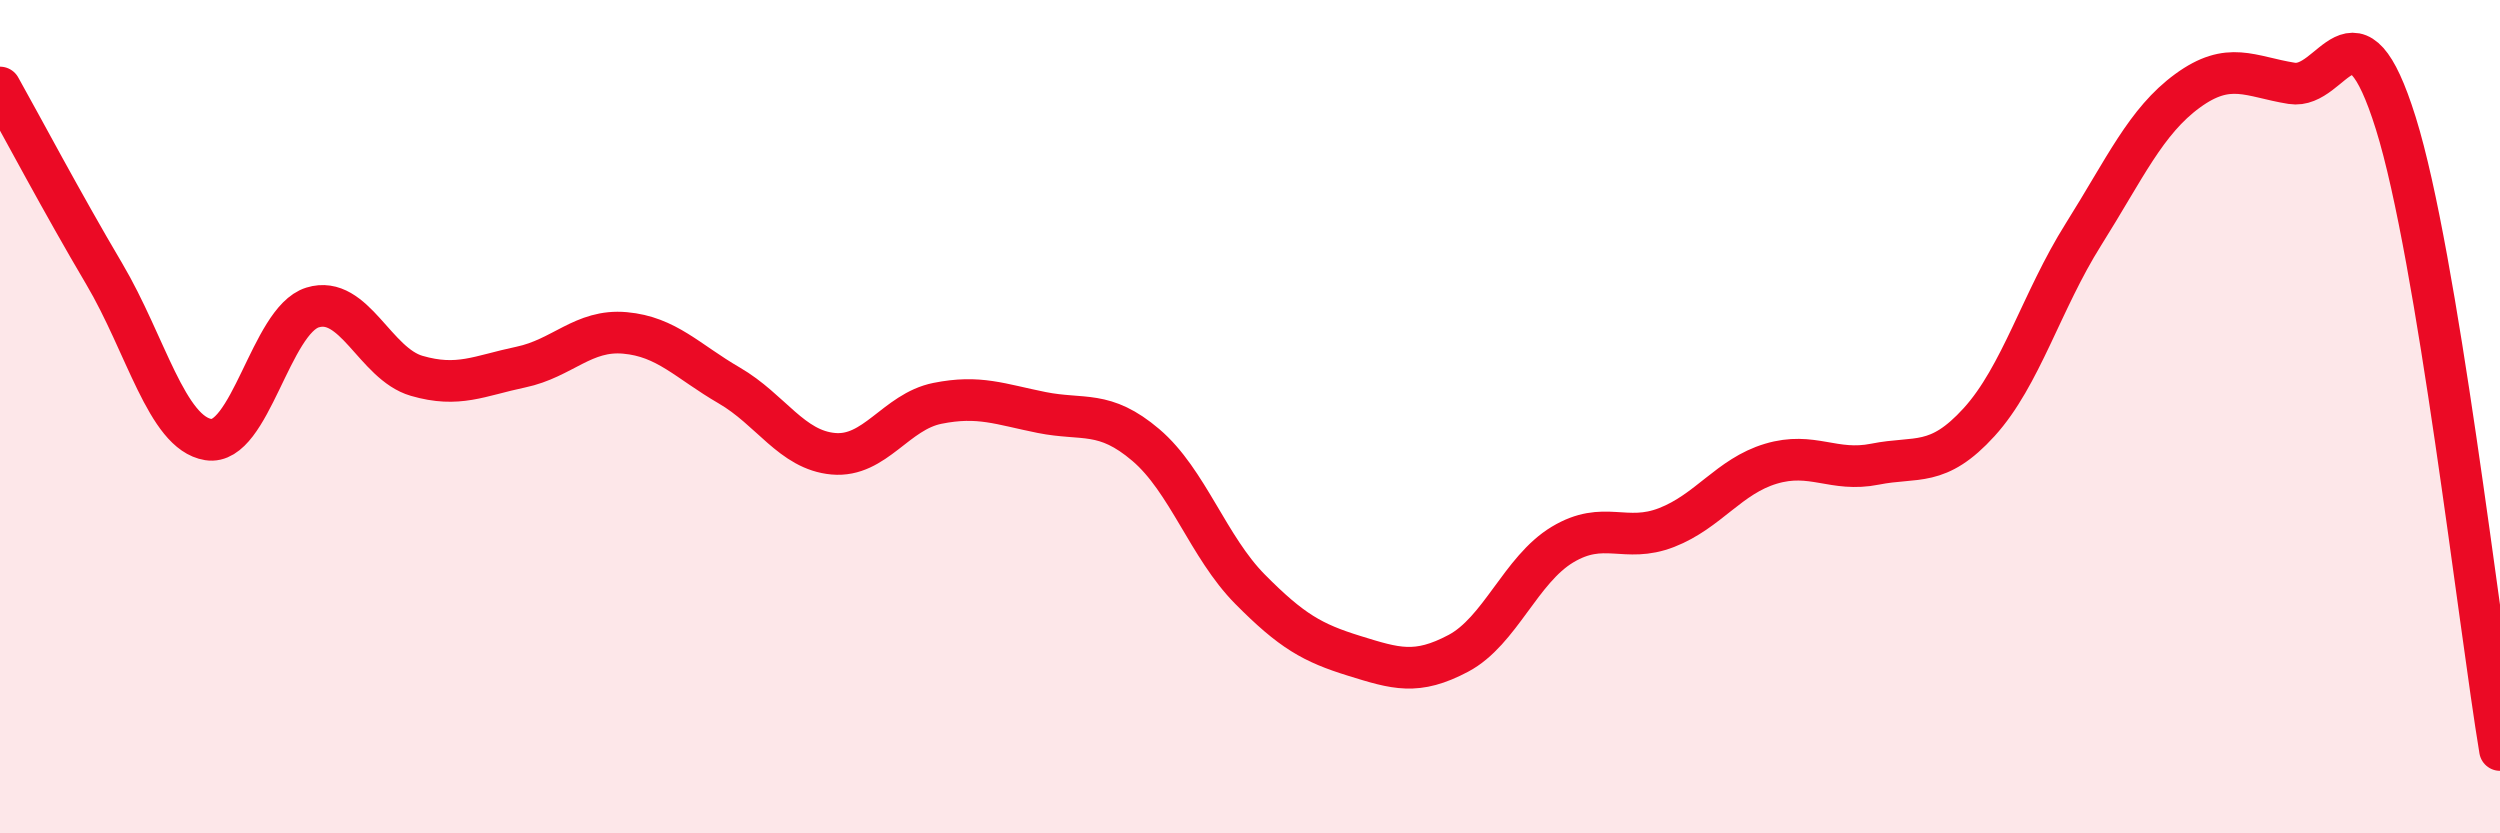
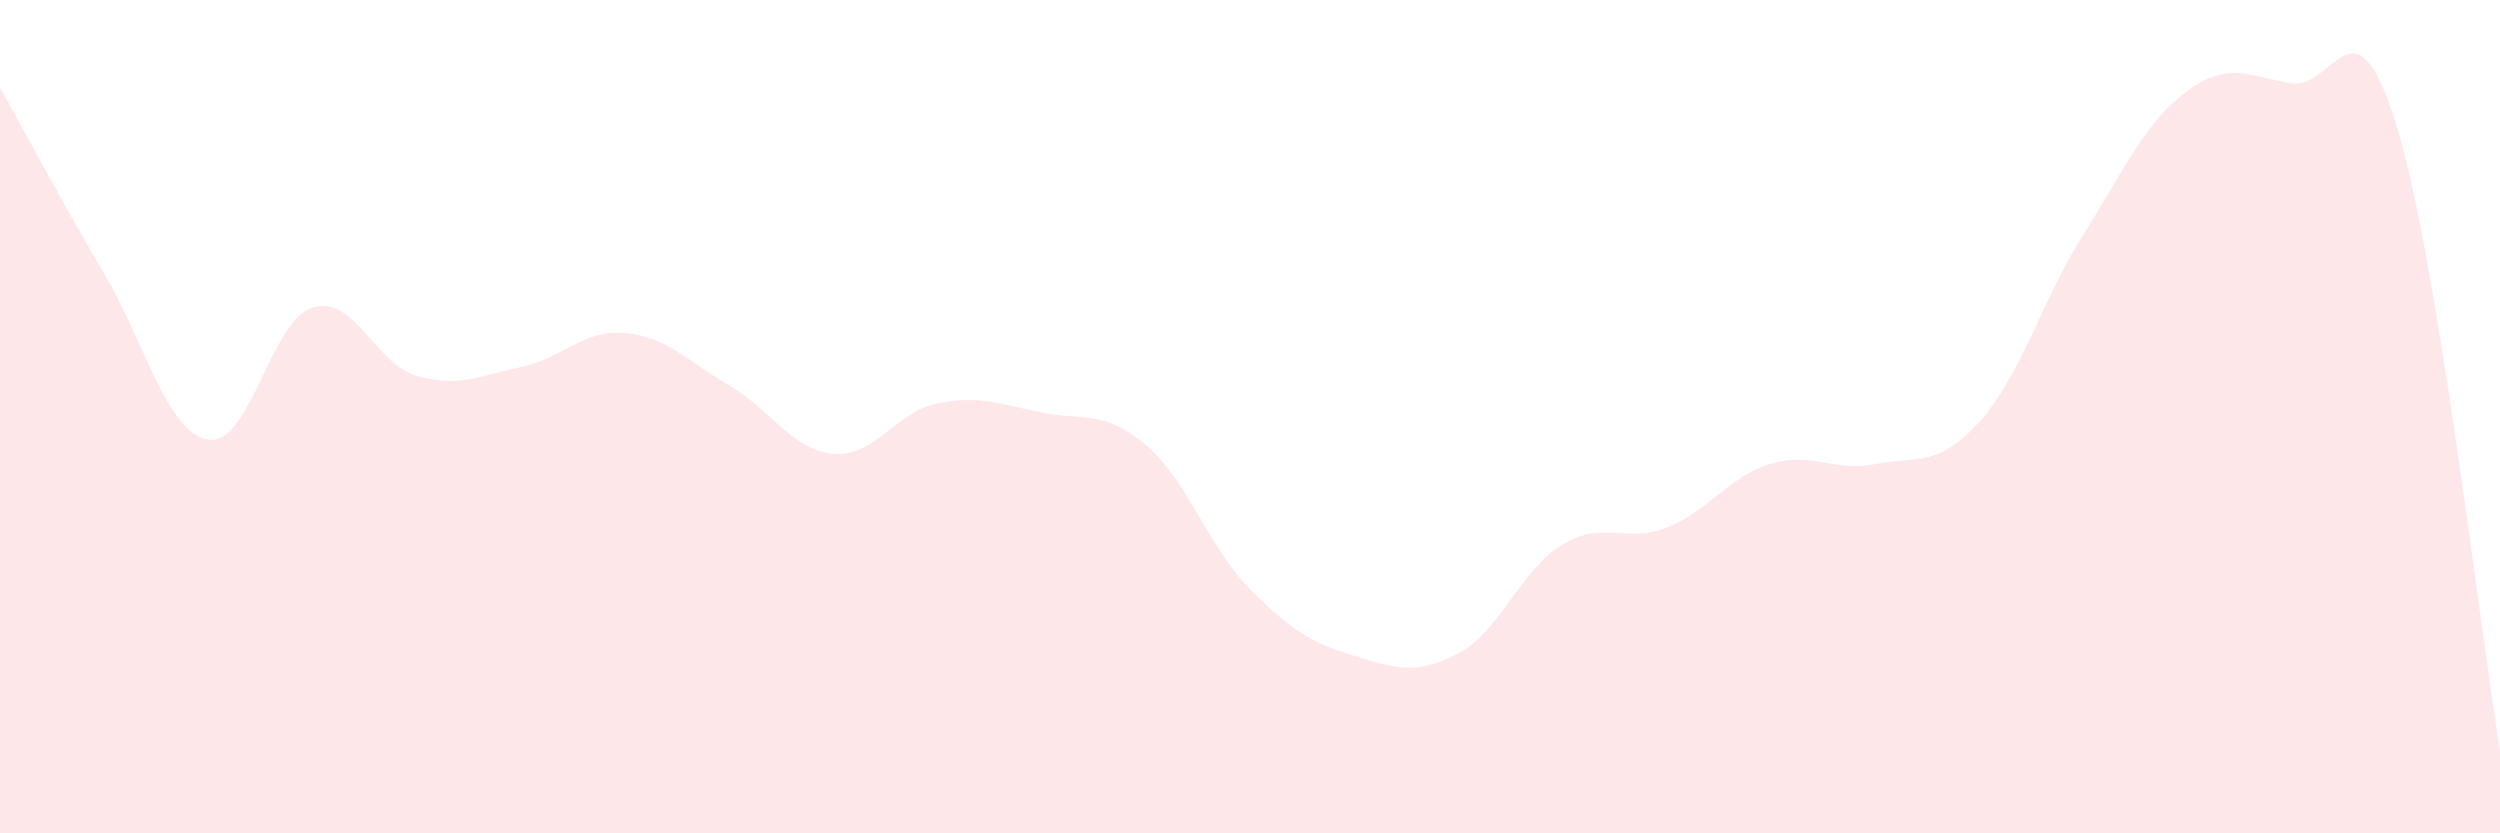
<svg xmlns="http://www.w3.org/2000/svg" width="60" height="20" viewBox="0 0 60 20">
  <path d="M 0,2.1 C 0.5,2.99 1.5,4.88 2.5,6.57 C 3.5,8.26 4,10.39 5,10.55 C 6,10.71 6.5,7.69 7.5,7.38 C 8.5,7.07 9,8.73 10,9.02 C 11,9.31 11.5,9.02 12.5,8.81 C 13.5,8.6 14,7.9 15,7.99 C 16,8.08 16.5,8.67 17.5,9.25 C 18.5,9.83 19,10.8 20,10.89 C 21,10.98 21.5,9.88 22.5,9.68 C 23.5,9.48 24,9.7 25,9.9 C 26,10.1 26.5,9.83 27.5,10.68 C 28.5,11.53 29,13.13 30,14.14 C 31,15.15 31.5,15.43 32.5,15.74 C 33.5,16.05 34,16.21 35,15.68 C 36,15.15 36.5,13.67 37.5,13.07 C 38.5,12.47 39,13.05 40,12.66 C 41,12.27 41.5,11.43 42.5,11.13 C 43.5,10.83 44,11.34 45,11.14 C 46,10.94 46.5,11.23 47.5,10.13 C 48.5,9.03 49,7.22 50,5.63 C 51,4.04 51.5,2.91 52.5,2.18 C 53.5,1.45 54,1.84 55,2 C 56,2.16 56.5,-0.24 57.5,2.96 C 58.5,6.16 59.5,14.99 60,18L60 20L0 20Z" fill="#EB0A25" opacity="0.1" stroke-linecap="round" stroke-linejoin="round" />
-   <path d="M 0,2.1 C 0.5,2.99 1.5,4.88 2.5,6.57 C 3.5,8.26 4,10.39 5,10.55 C 6,10.71 6.5,7.69 7.5,7.38 C 8.5,7.07 9,8.73 10,9.02 C 11,9.31 11.5,9.02 12.5,8.81 C 13.5,8.6 14,7.9 15,7.99 C 16,8.08 16.5,8.67 17.5,9.25 C 18.5,9.83 19,10.8 20,10.89 C 21,10.98 21.5,9.88 22.5,9.68 C 23.5,9.48 24,9.7 25,9.9 C 26,10.1 26.5,9.83 27.5,10.68 C 28.5,11.53 29,13.13 30,14.14 C 31,15.15 31.5,15.43 32.5,15.74 C 33.5,16.05 34,16.21 35,15.68 C 36,15.15 36.5,13.67 37.5,13.07 C 38.5,12.47 39,13.05 40,12.66 C 41,12.27 41.5,11.43 42.5,11.13 C 43.5,10.83 44,11.34 45,11.14 C 46,10.94 46.5,11.23 47.5,10.13 C 48.5,9.03 49,7.22 50,5.63 C 51,4.04 51.5,2.91 52.5,2.18 C 53.5,1.45 54,1.84 55,2 C 56,2.16 56.5,-0.24 57.5,2.96 C 58.5,6.16 59.5,14.99 60,18" stroke="#EB0A25" stroke-width="1" fill="none" stroke-linecap="round" stroke-linejoin="round" />
</svg>